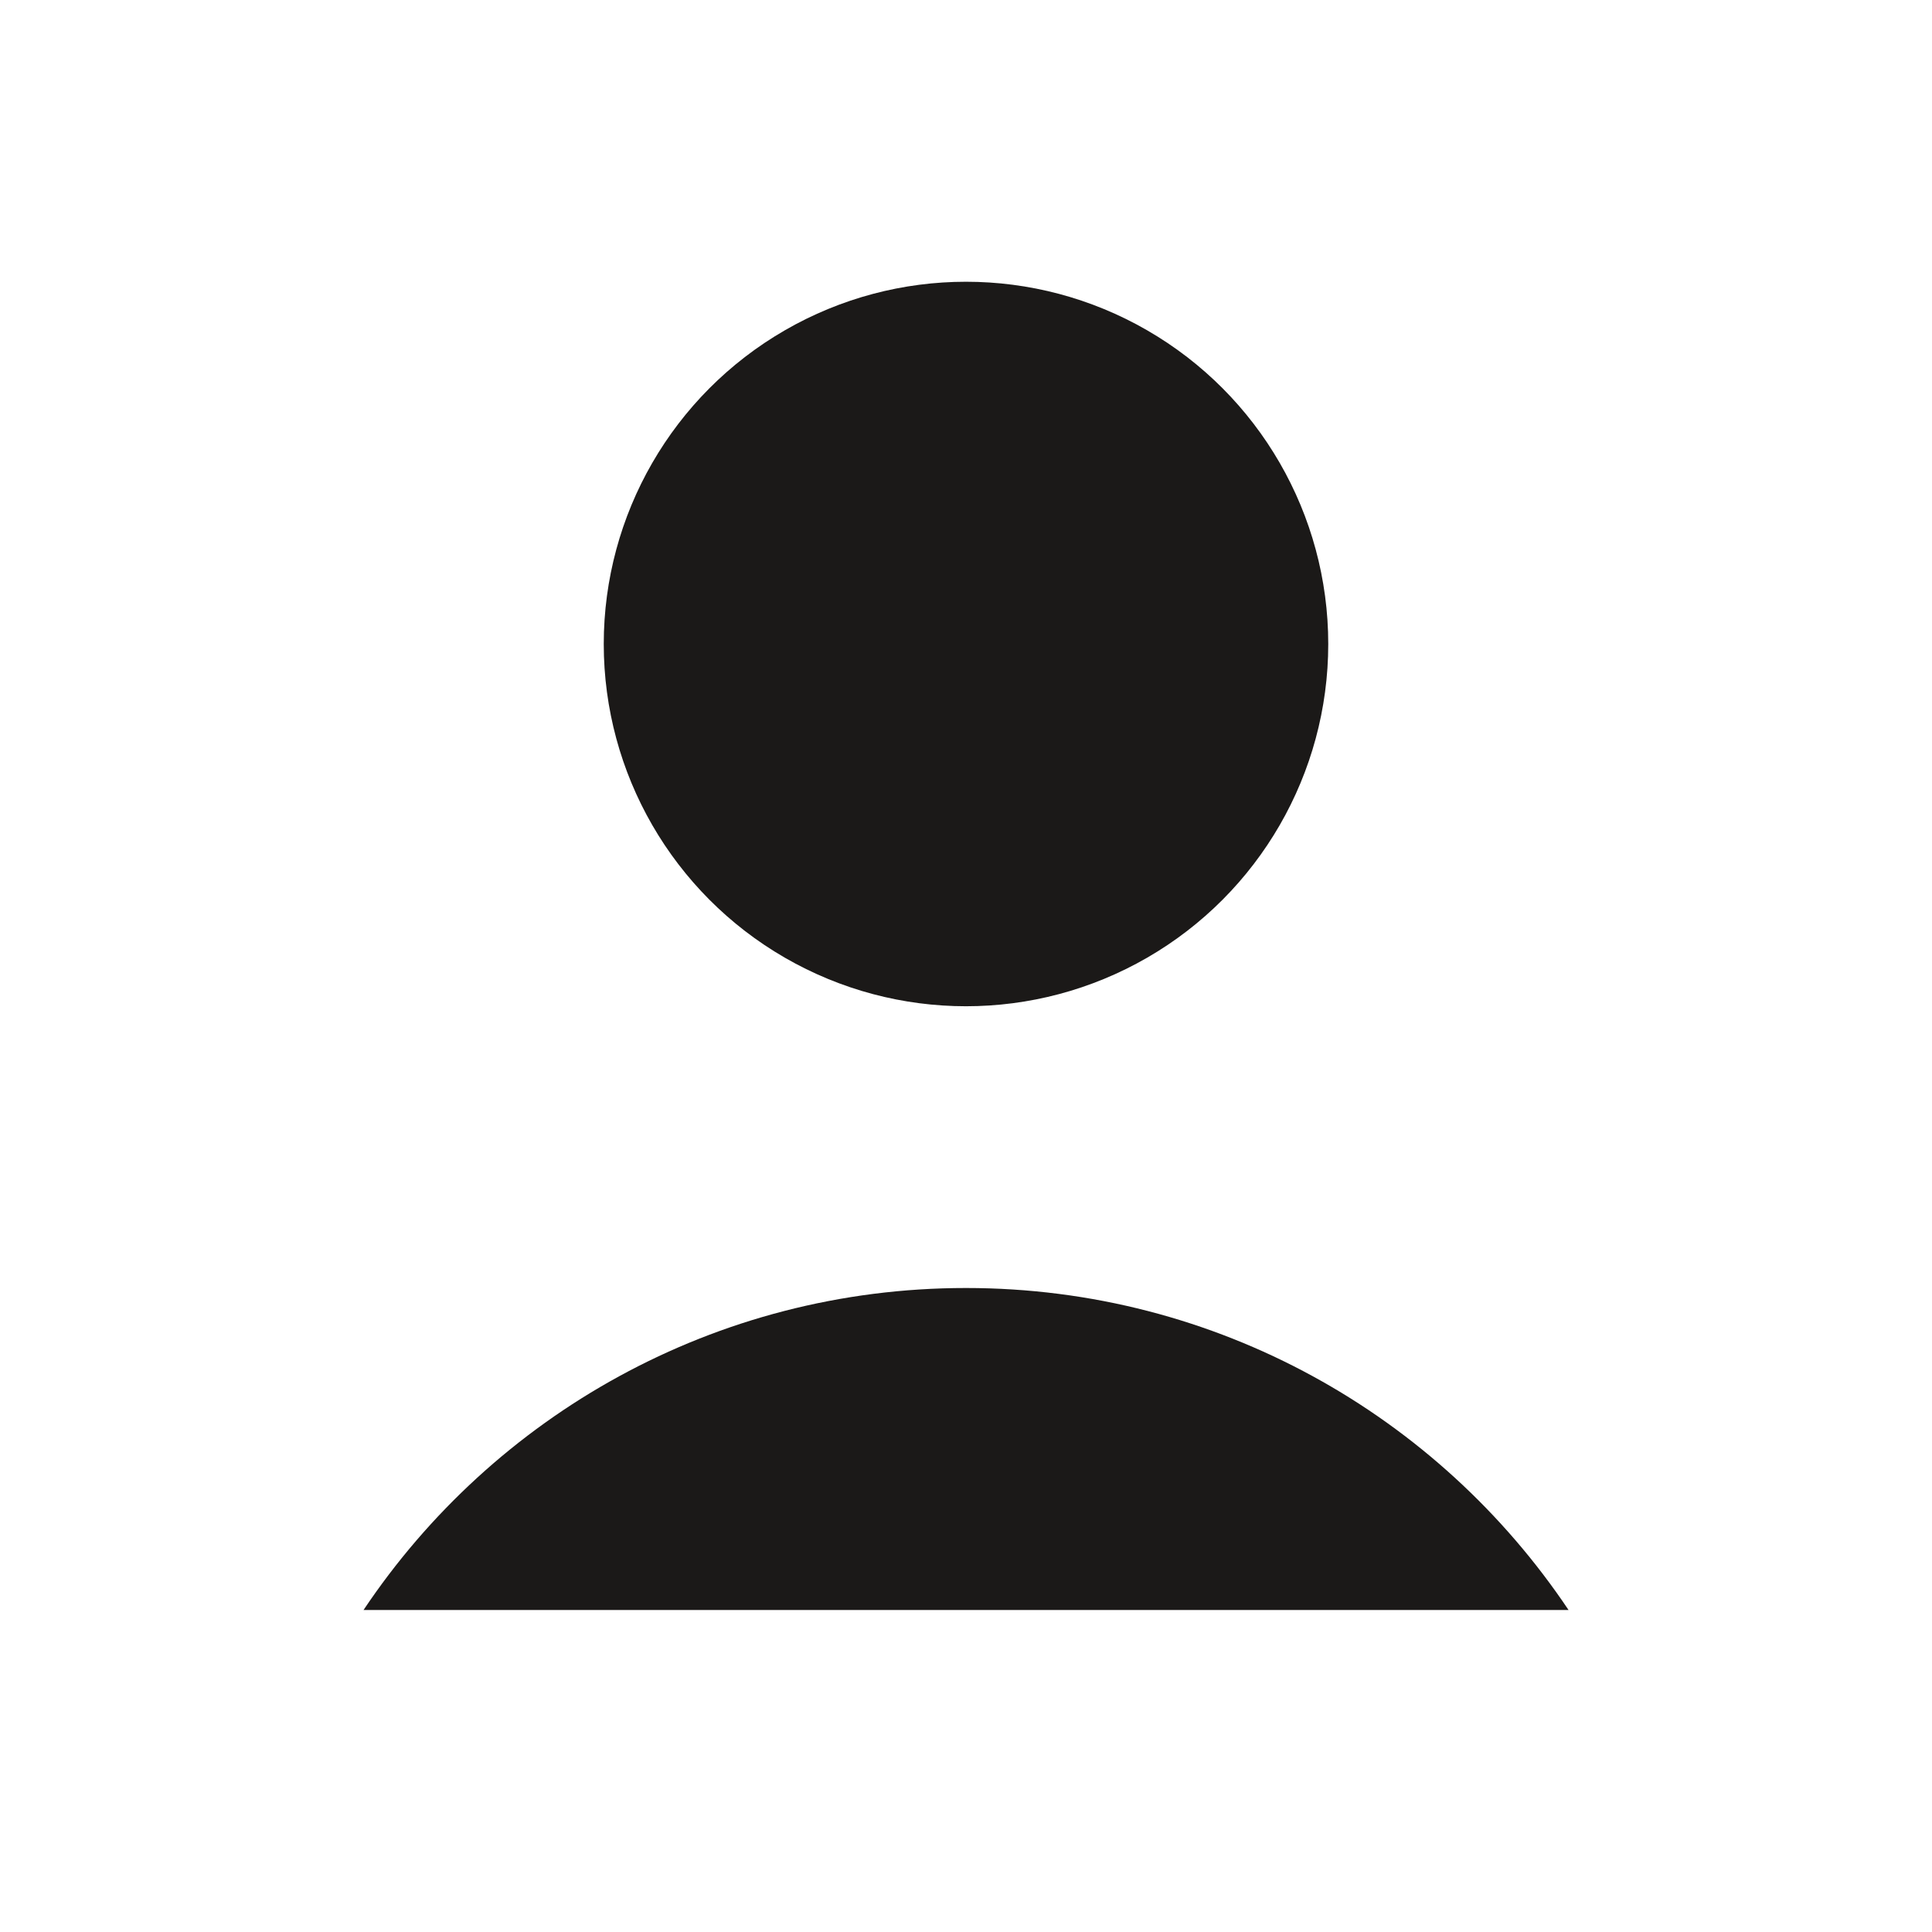
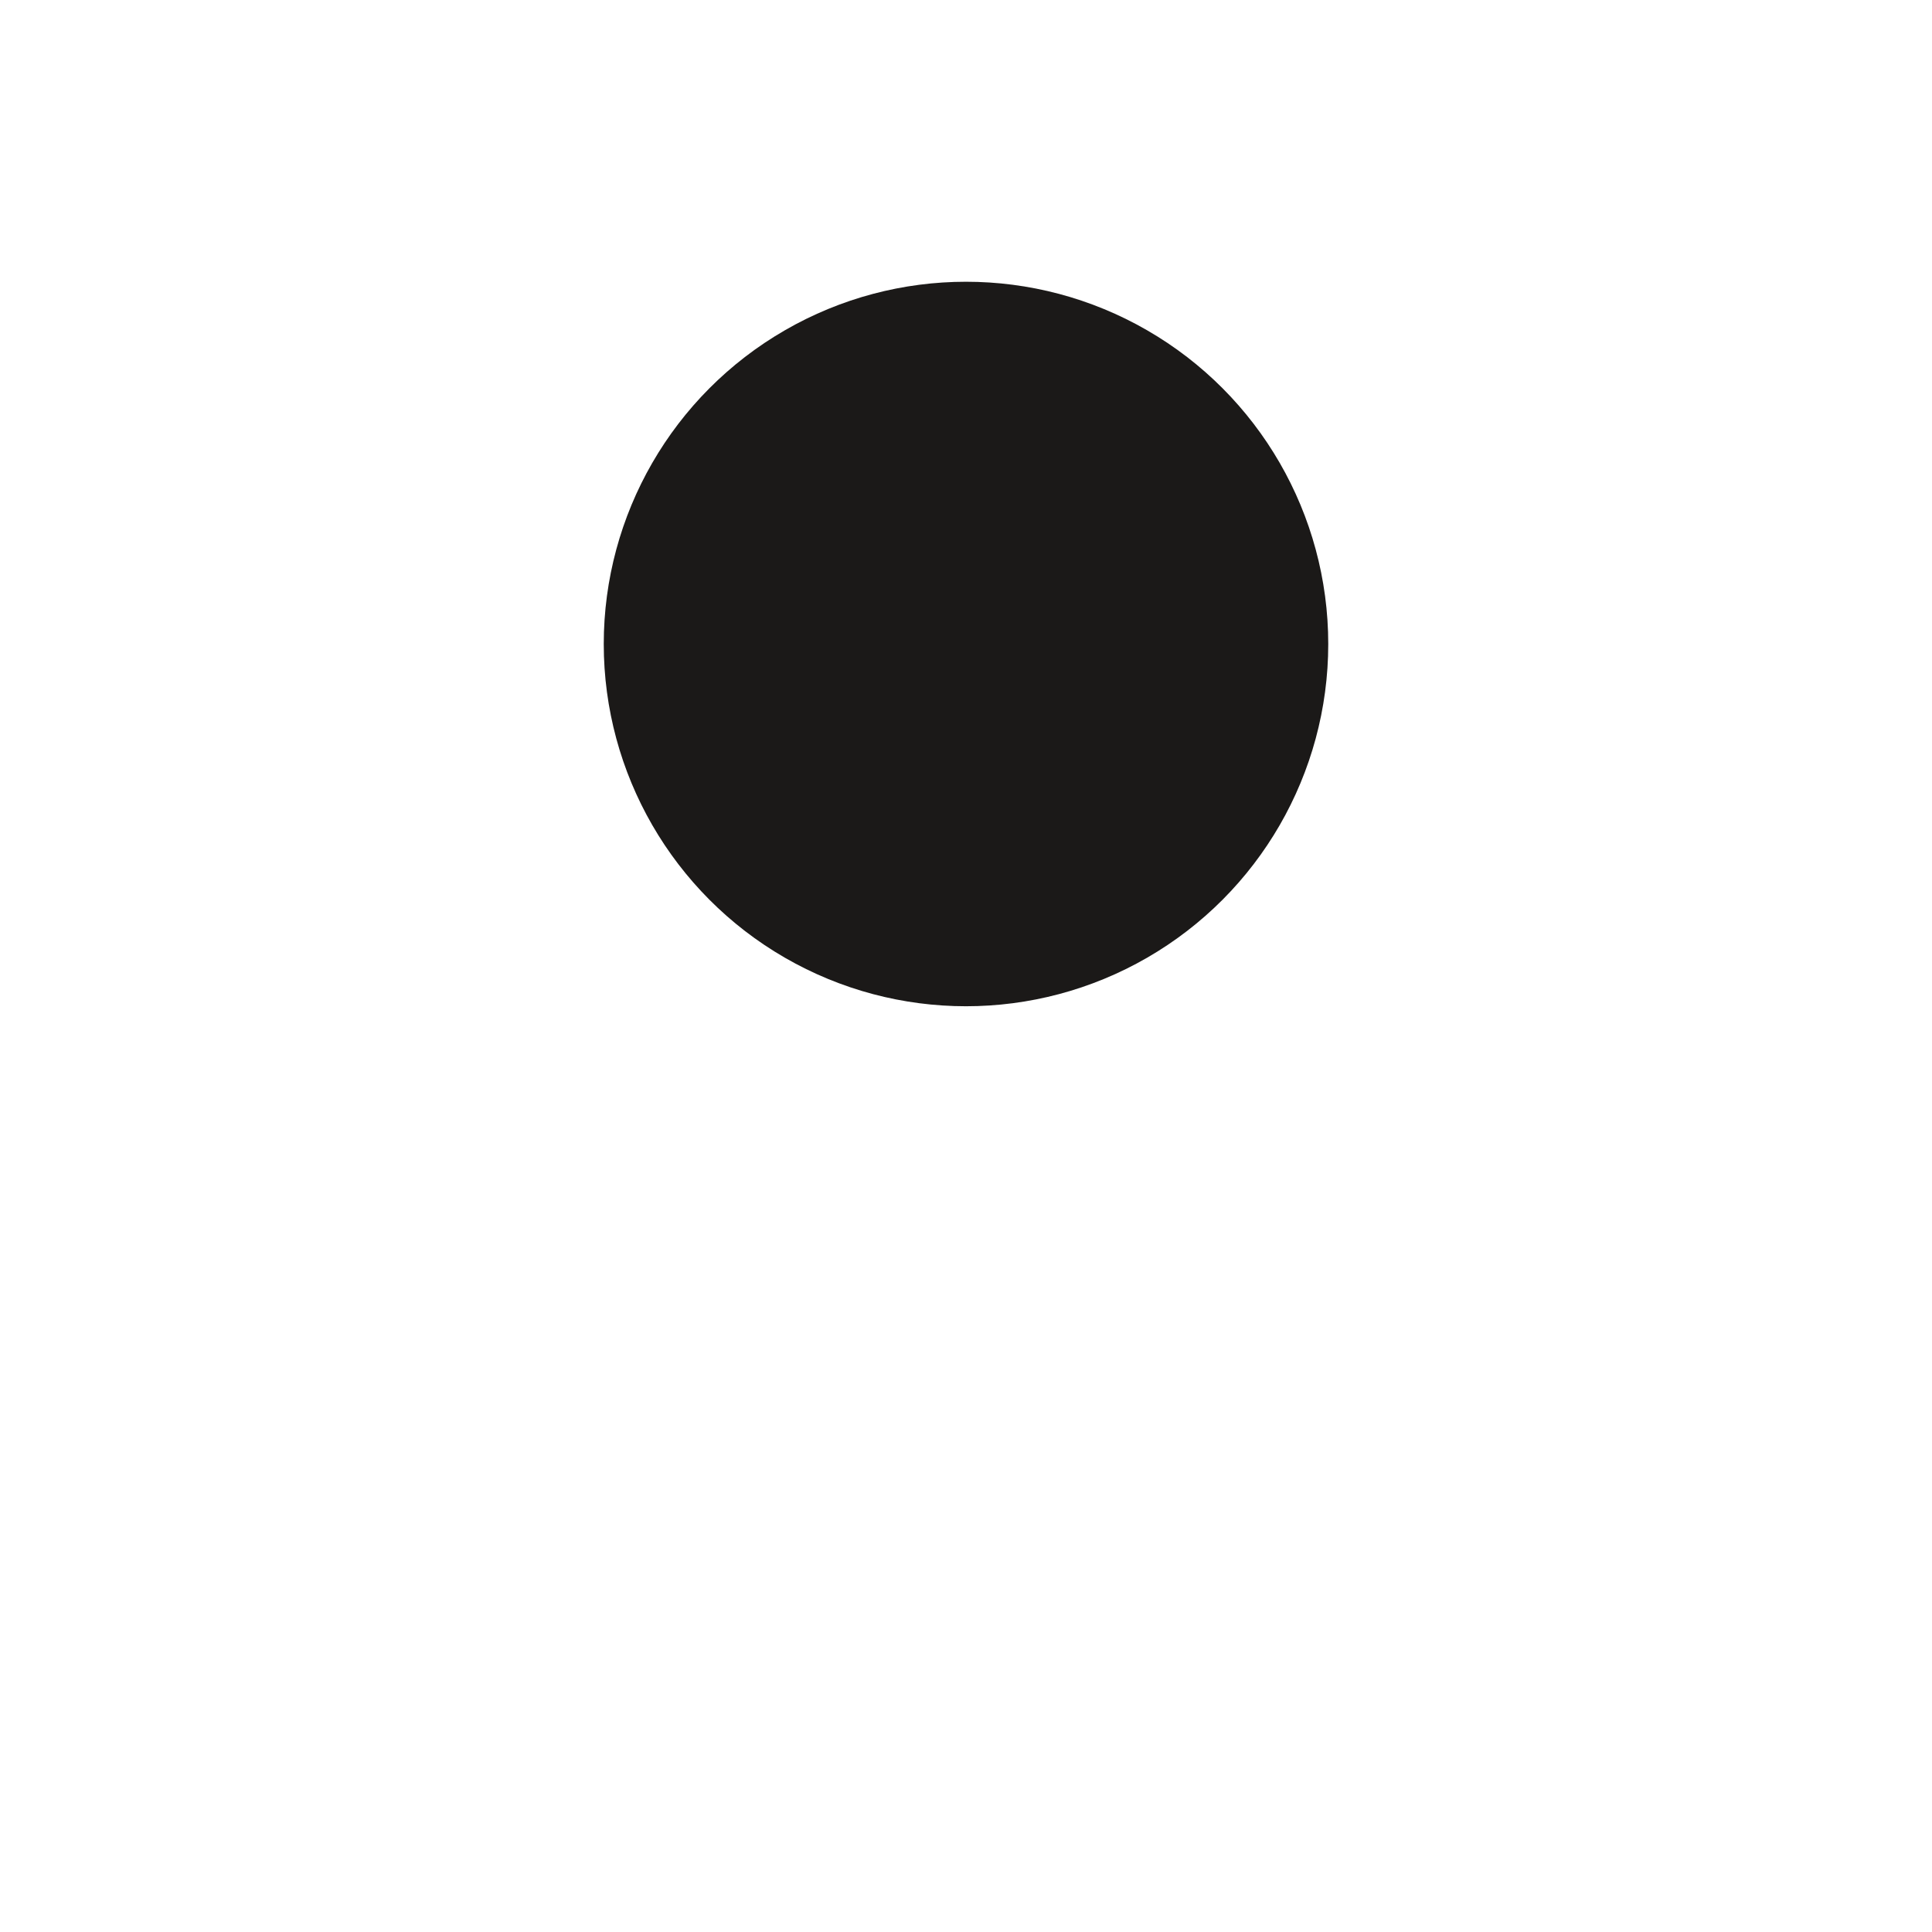
<svg xmlns="http://www.w3.org/2000/svg" width="24" height="24" viewBox="0 0 24 24" fill="none">
  <circle cx="12" cy="8" r="4.5" fill="#1B1918" />
-   <path d="M19.485 20C17.87 17.588 15.12 16 12 16C8.88 16 6.13 17.588 4.516 20H19.485Z" fill="#1B1918" />
</svg>